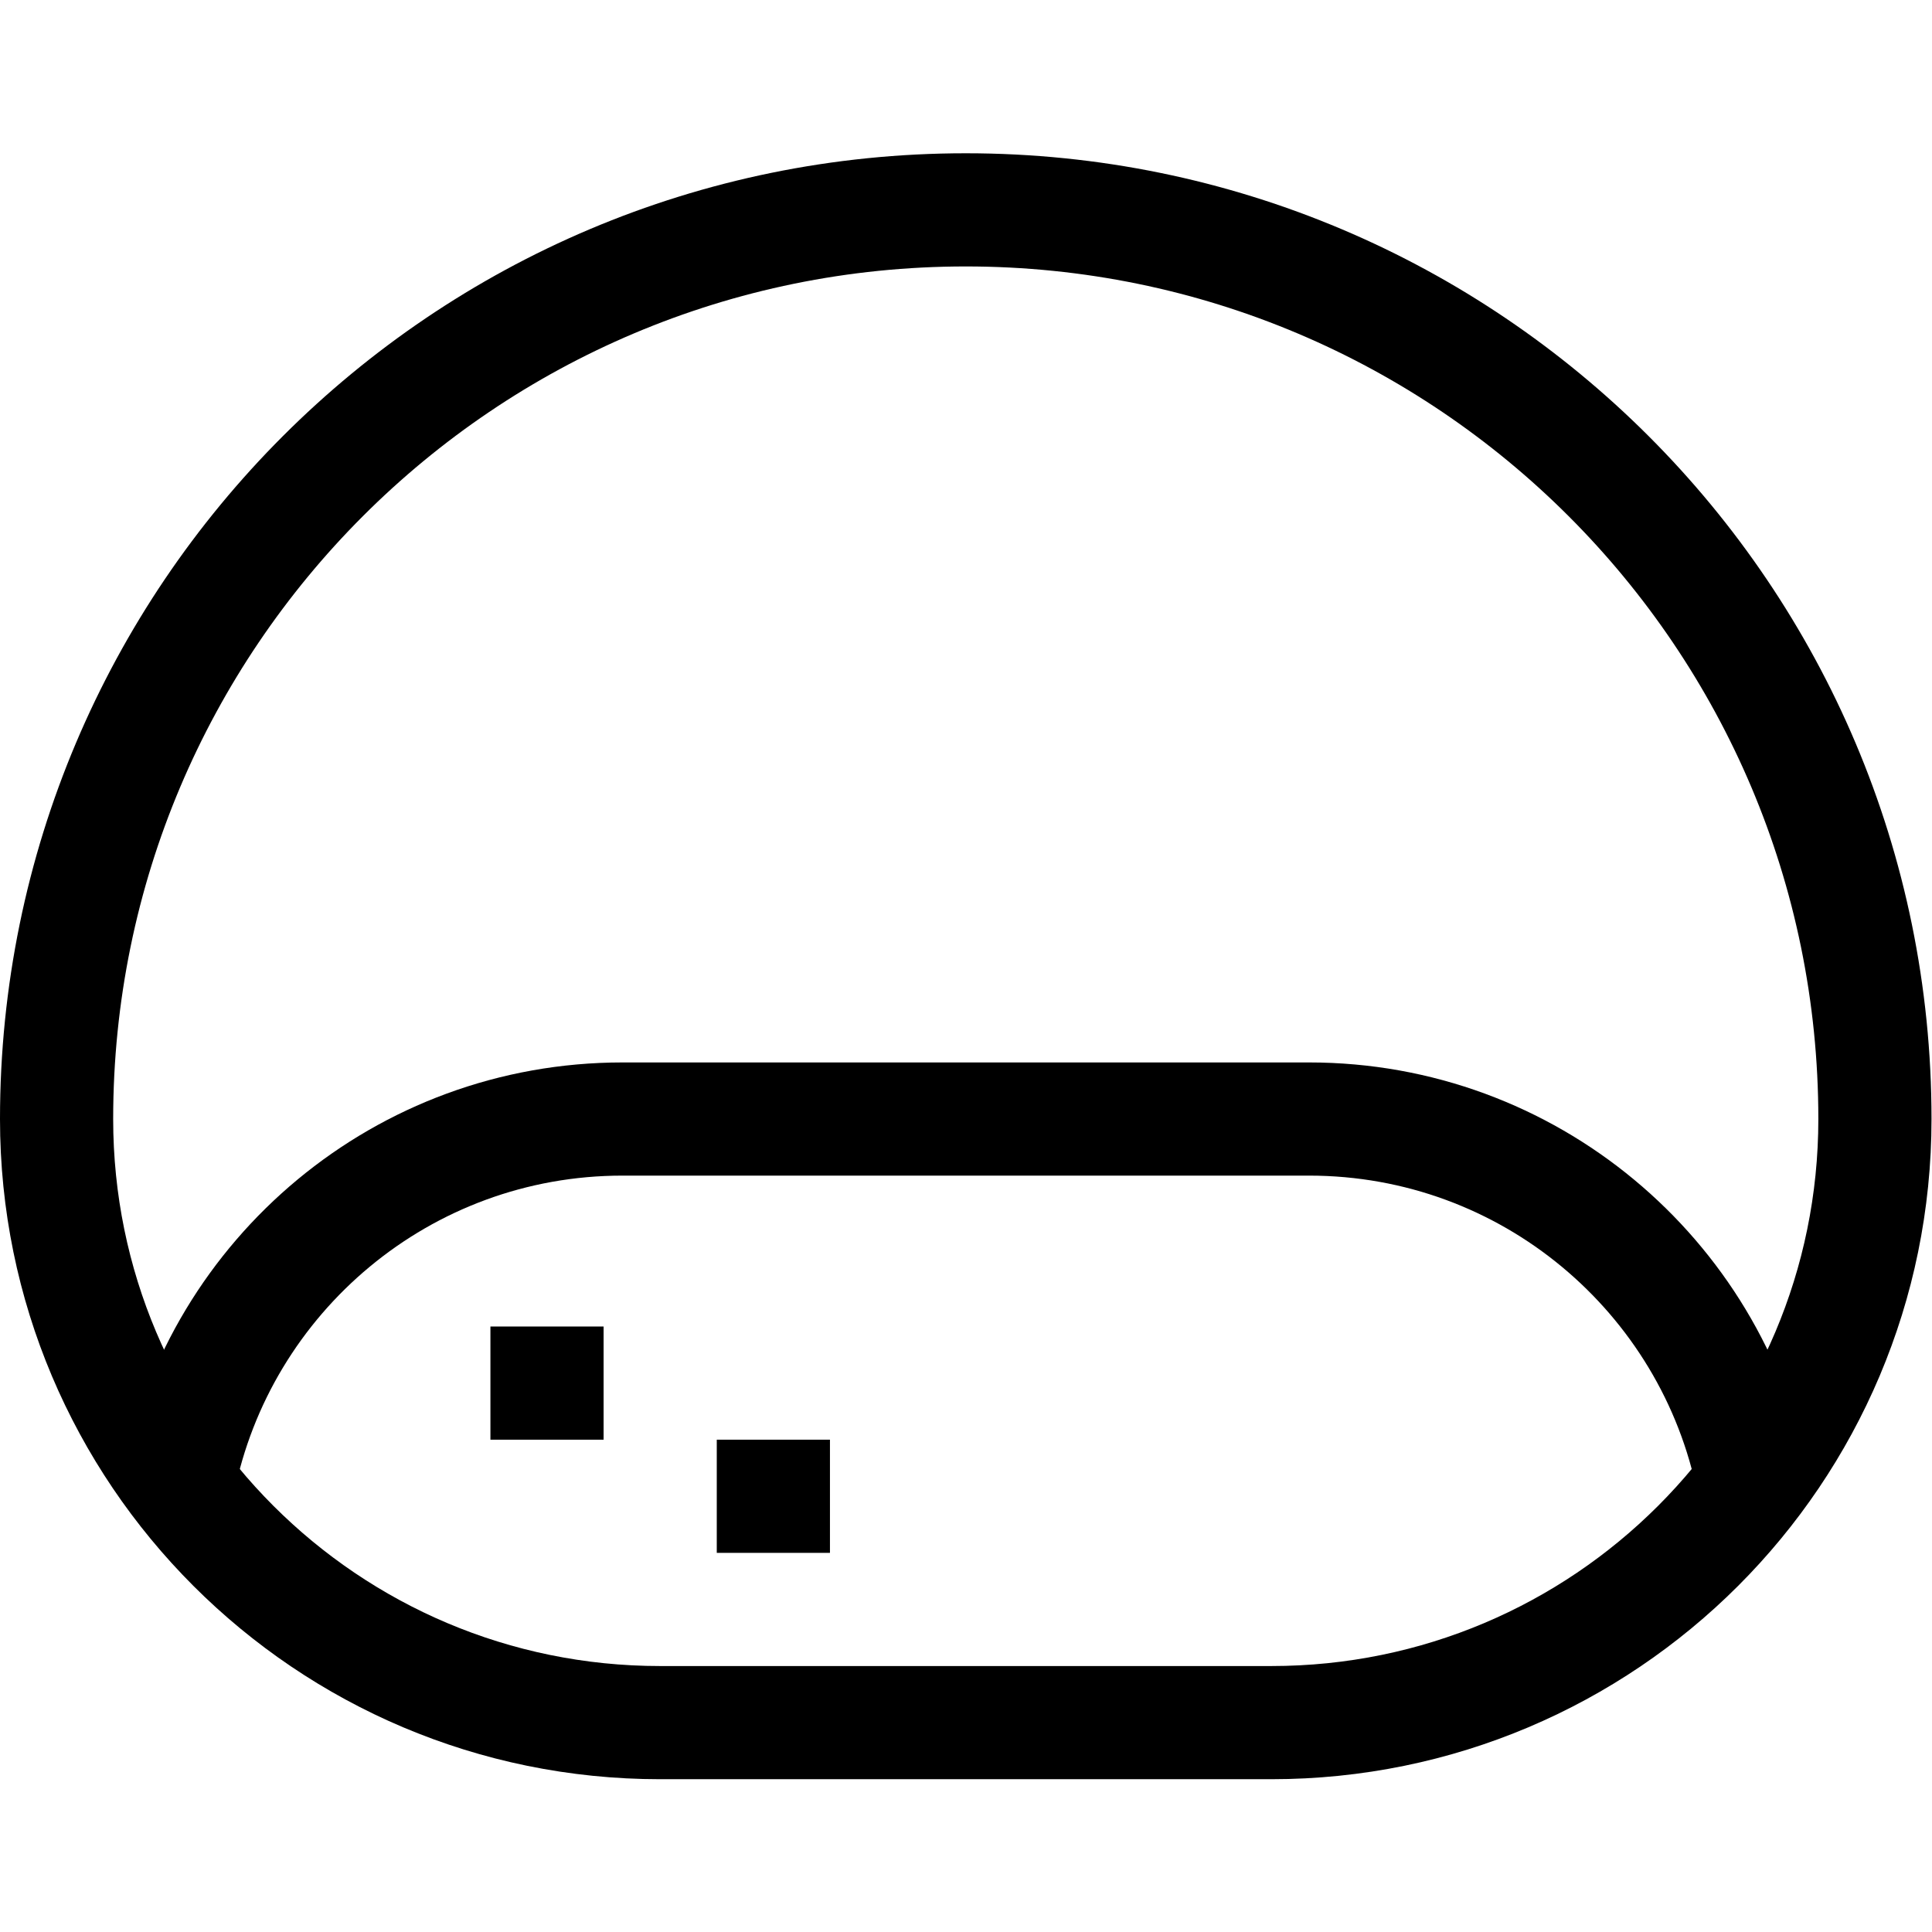
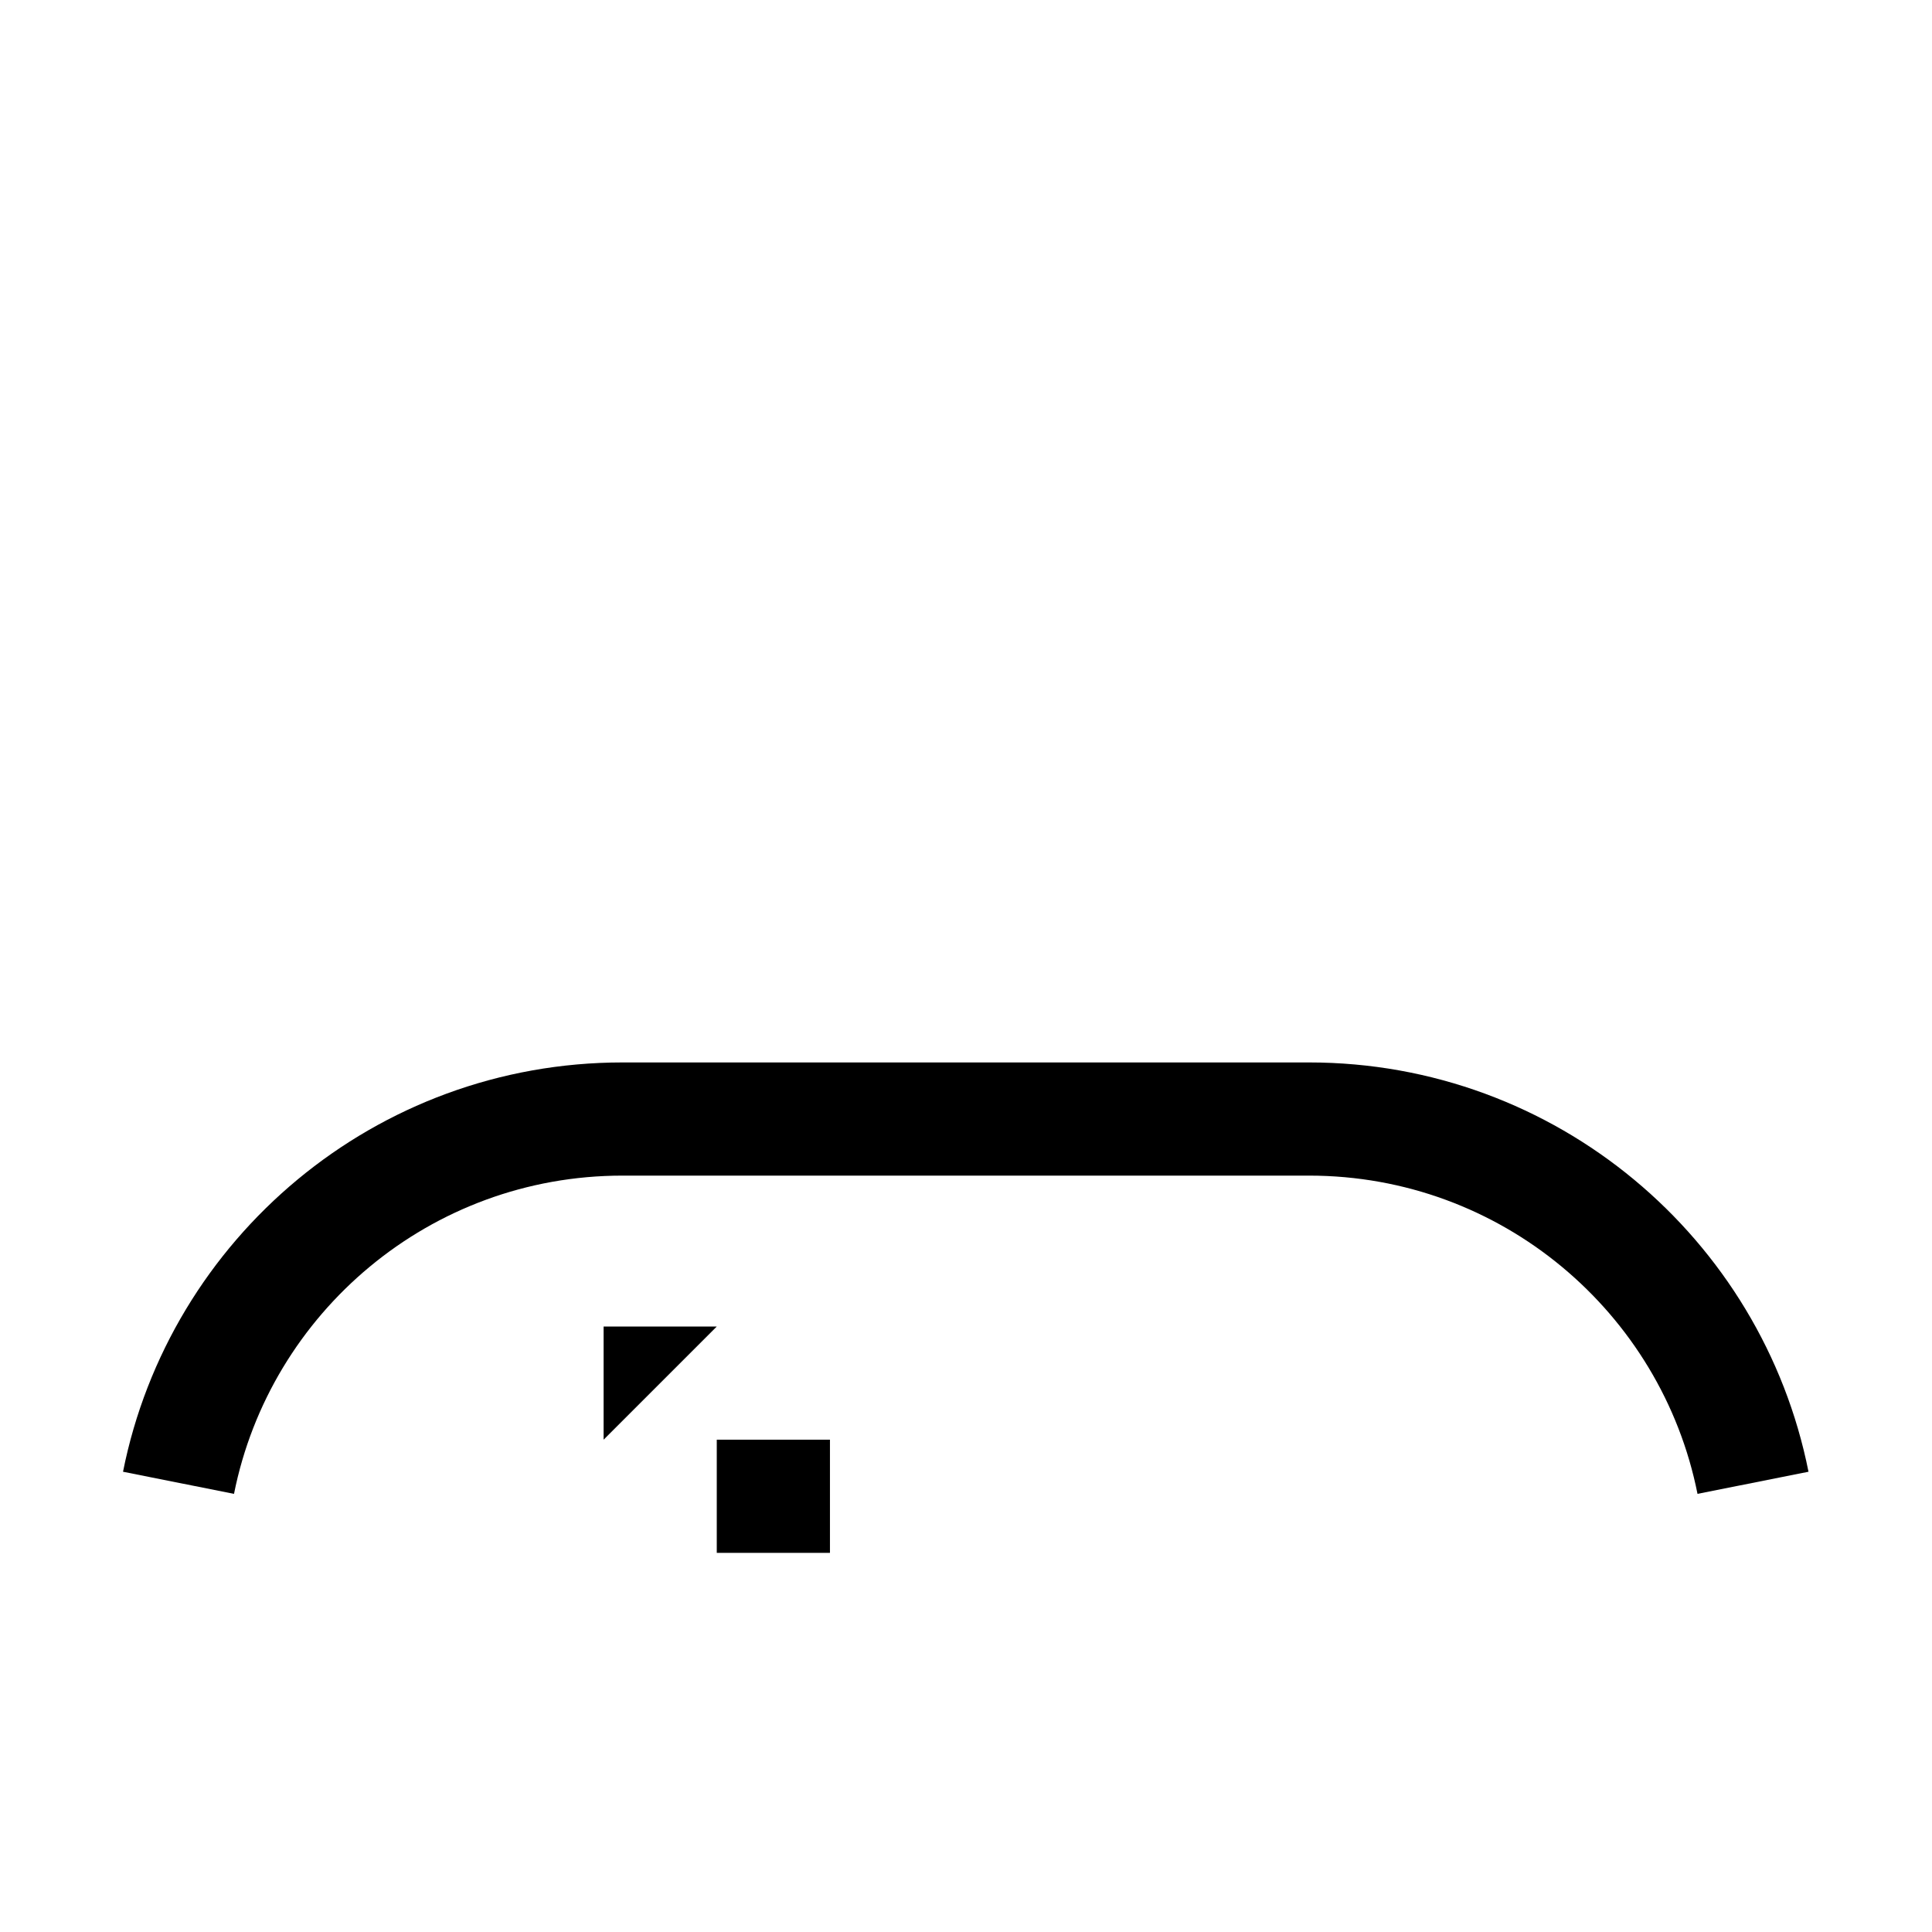
<svg xmlns="http://www.w3.org/2000/svg" version="1.1" id="svg2850" xml:space="preserve" width="682.667" height="682.667" viewBox="0 0 682.667 682.667">
  <defs id="defs2854">
    <clipPath clipPathUnits="userSpaceOnUse" id="clipPath2864">
      <path d="M 0,512 H 512 V 0 H 0 Z" id="path2862" />
    </clipPath>
  </defs>
  <g id="g2856" transform="matrix(1.333,0,0,-1.333,0,682.667)">
    <g id="g2858">
      <g id="g2860" clip-path="url(#clipPath2864)">
        <g id="g2866" transform="translate(256,456.5)">
-           <path d="m 0,0 c -133.101,0 -241,-107.899 -241,-241 0,-88.365 71.635,-160 160,-160 H 81 c 88.365,0 160,71.635 160,160 C 241,-107.899 133.101,0 0,0 Z" style="fill:none;stroke:#000000;stroke-width:30;stroke-linecap:butt;stroke-linejoin:miter;stroke-miterlimit:10;stroke-dasharray:none;stroke-opacity:1" id="path2868" />
-         </g>
+           </g>
        <path d="m 220,100.5 h -30 v 30 h 30 z" style="fill:#000000;fill-opacity:1;fill-rule:nonzero;stroke:none" id="path2870" />
-         <path d="m 160,130.5 h -30 v 30 h 30 z" style="fill:#000000;fill-opacity:1;fill-rule:nonzero;stroke:none" id="path2872" />
+         <path d="m 160,130.5 v 30 h 30 z" style="fill:#000000;fill-opacity:1;fill-rule:nonzero;stroke:none" id="path2872" />
        <g id="g2874" transform="translate(464.68,119.072)">
          <path d="m 0,0 c -10.954,54.986 -59.475,96.428 -117.68,96.428 h -182 C -357.885,96.428 -406.405,54.986 -417.359,0" style="fill:none;stroke:#000000;stroke-width:30;stroke-linecap:butt;stroke-linejoin:miter;stroke-miterlimit:10;stroke-dasharray:none;stroke-opacity:1" id="path2876" />
        </g>
      </g>
    </g>
  </g>
</svg>